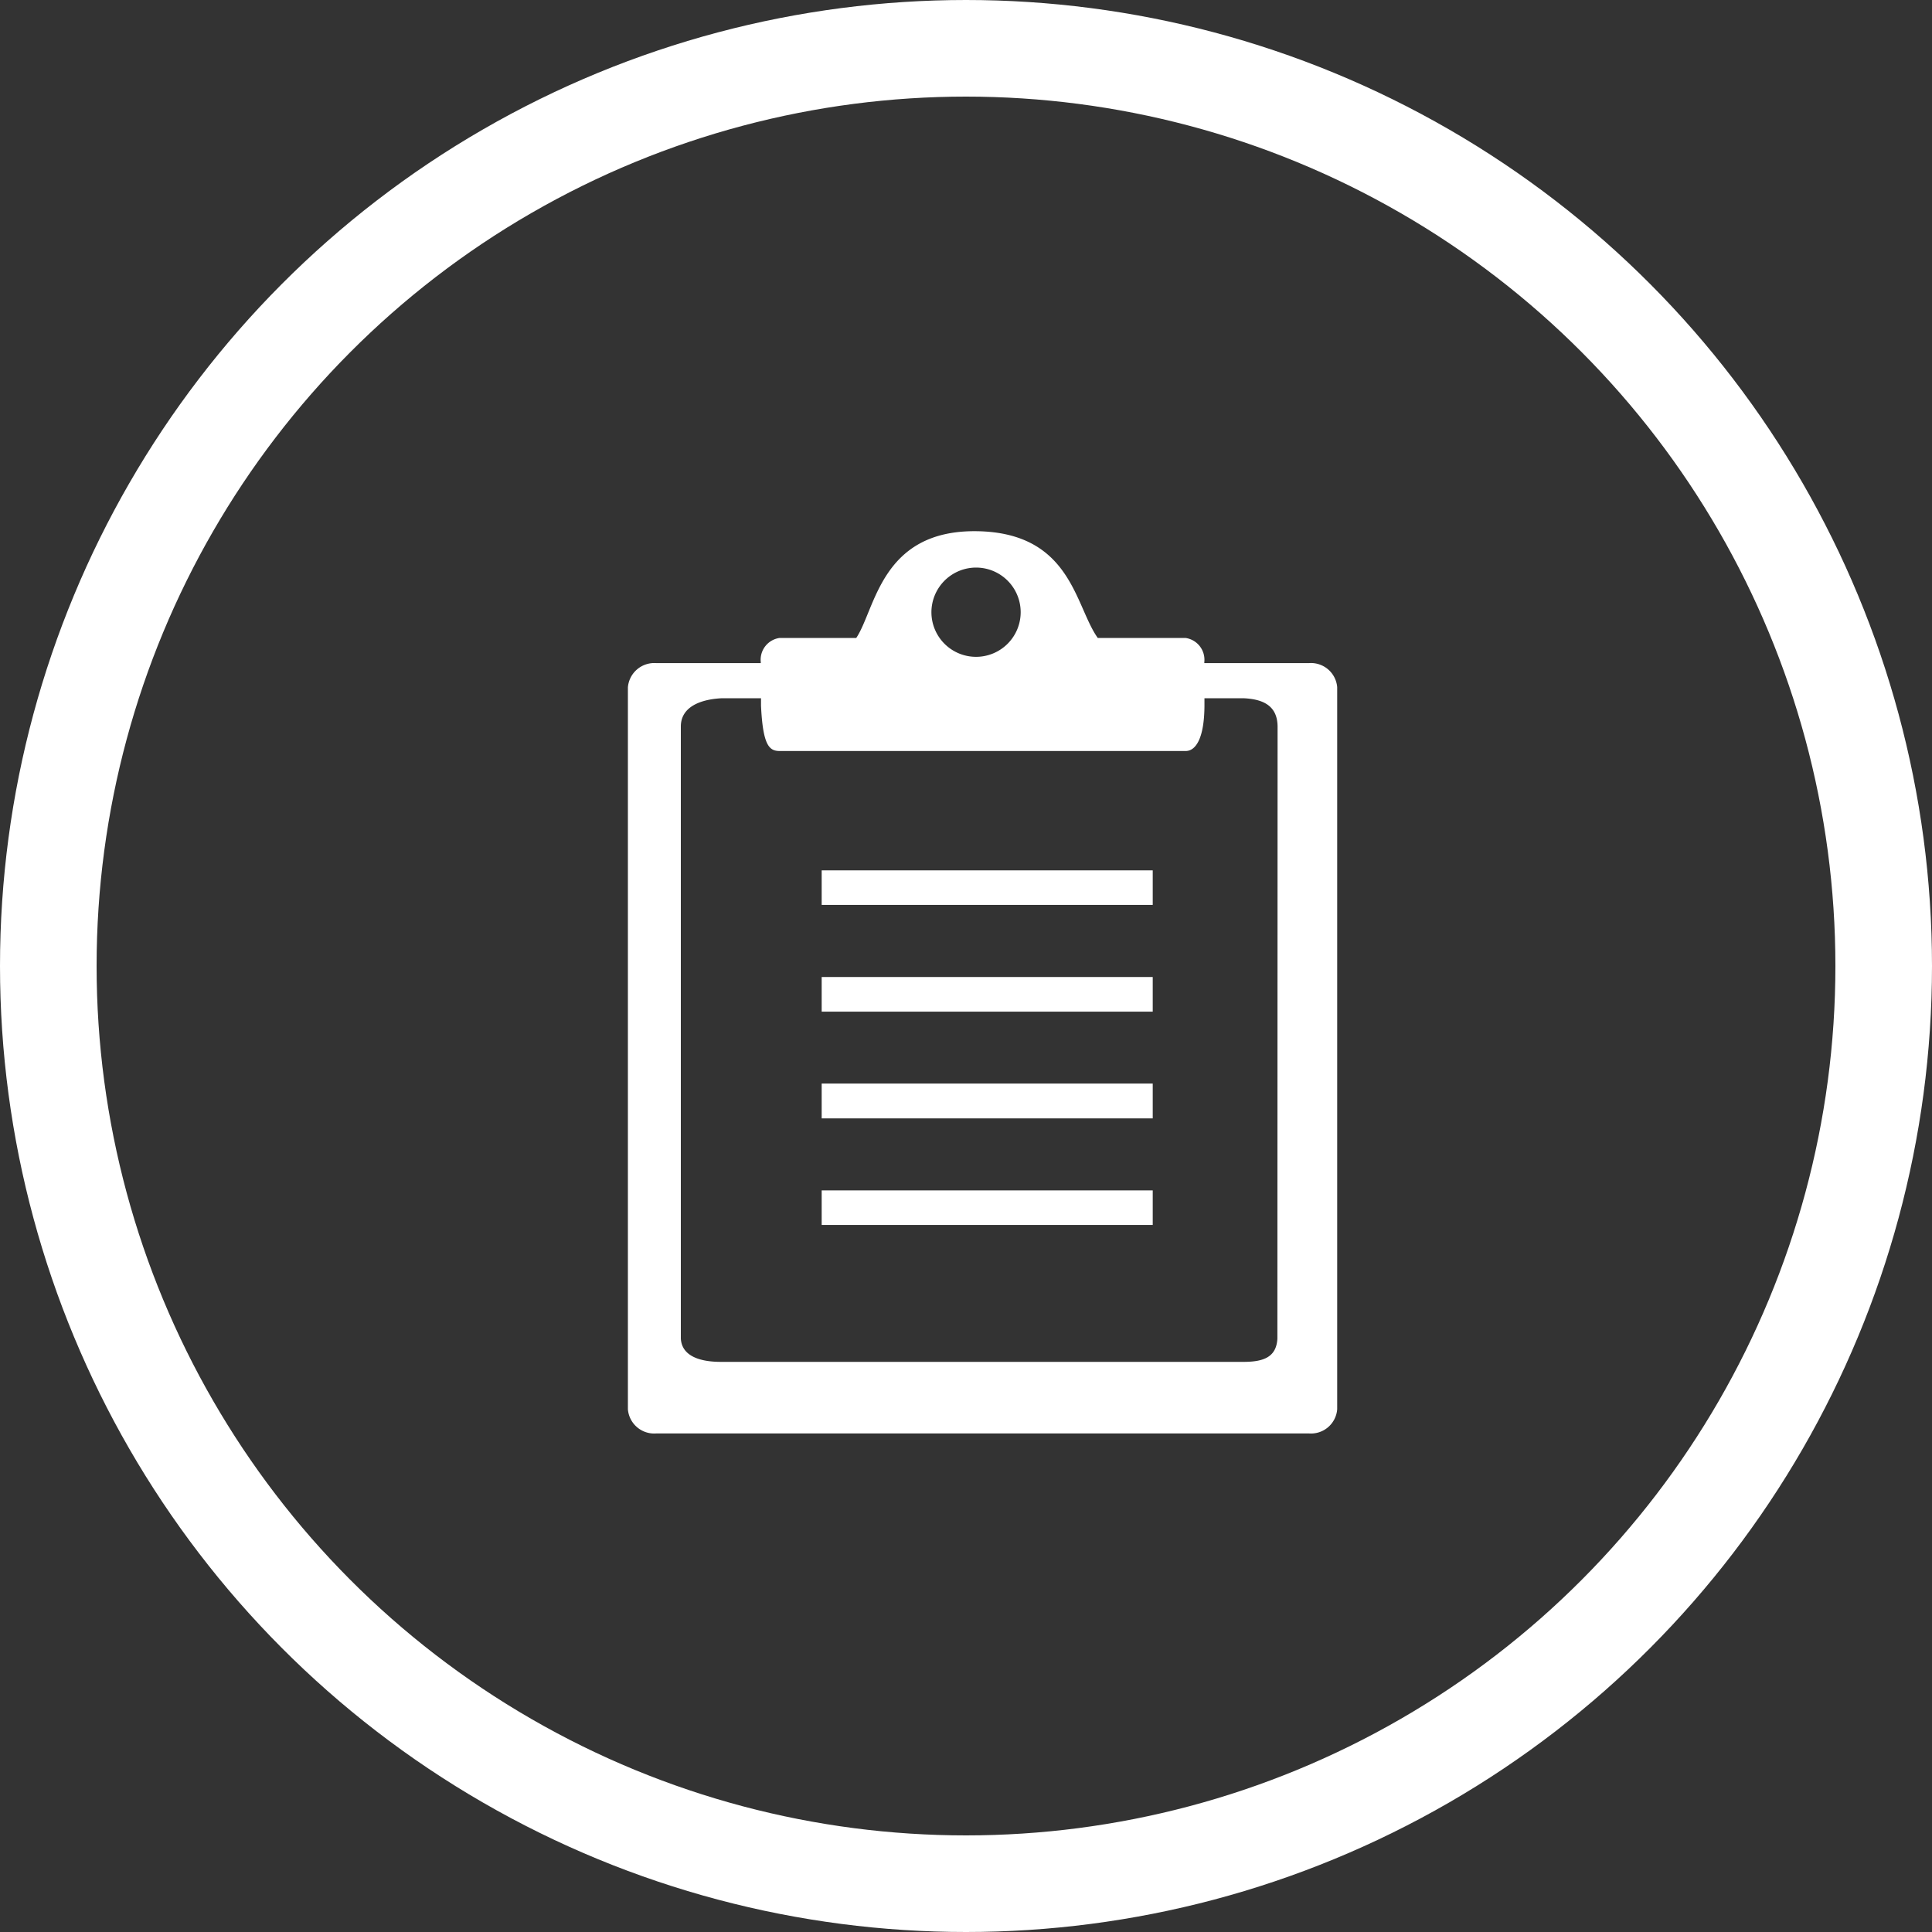
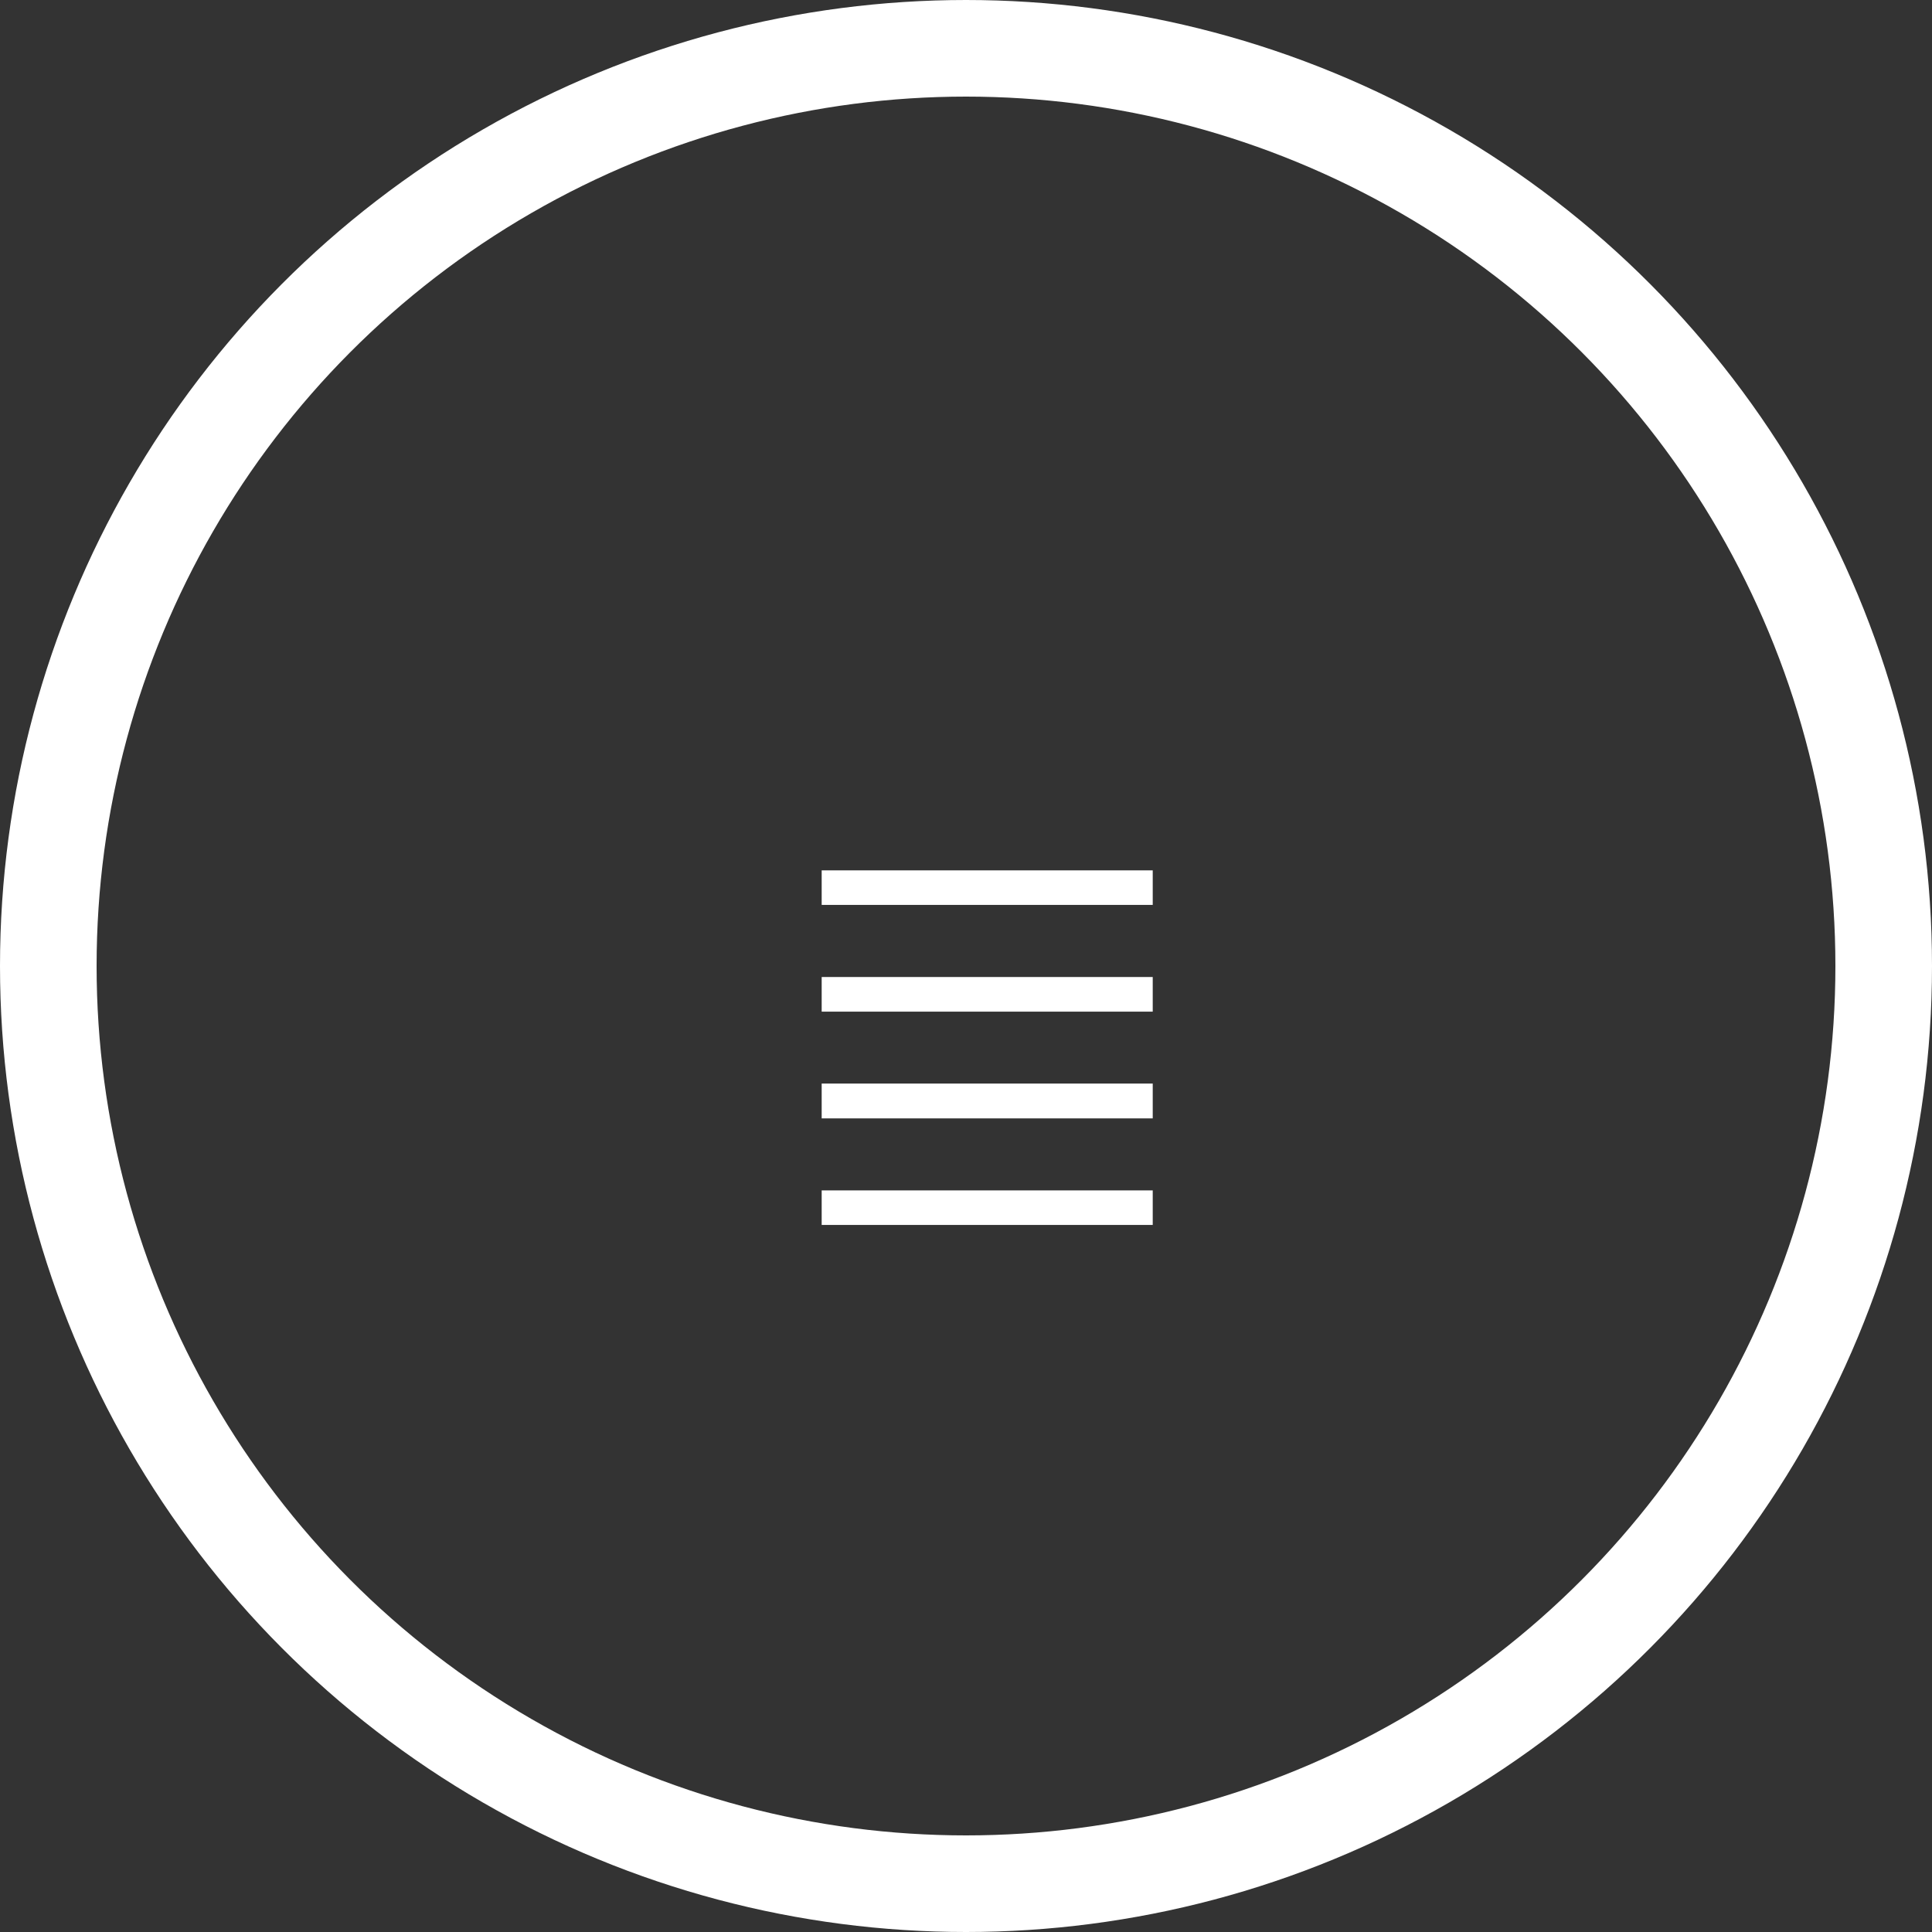
<svg xmlns="http://www.w3.org/2000/svg" width="40" height="40" viewBox="0 0 40 40">
  <rect x="0" y="0" width="40" height="40" fill="#333333" stroke="none" />
  <g id="入会について" transform="translate(-1771 -32)">
    <g id="楕円形_17" data-name="楕円形 17" transform="translate(1771 32)" fill="none" stroke="#fff" stroke-width="2">
      <circle cx="20" cy="20" r="20" stroke="none" />
      <circle cx="20" cy="20" r="19" fill="none" />
    </g>
    <g id="グループ_1205" data-name="グループ 1205" transform="translate(1784 43)">
      <rect id="長方形_959" data-name="長方形 959" width="6.854" height="0.717" transform="translate(4.012 9.228)" fill="#fff" />
      <rect id="長方形_960" data-name="長方形 960" width="6.854" height="0.721" transform="translate(4.012 11.434)" fill="#fff" />
      <rect id="長方形_961" data-name="長方形 961" width="6.854" height="0.715" transform="translate(4.012 7.02)" fill="#fff" />
      <rect id="長方形_962" data-name="長方形 962" width="6.854" height="0.715" transform="translate(4.012 13.646)" fill="#fff" />
-       <path id="パス_250" data-name="パス 250" d="M67.335,218.551H65.168v-.021a.456.456,0,0,0-.39-.5H62.962c-.475-.664-.545-2.179-2.5-2.21-1.989-.03-2.1,1.612-2.5,2.21H56.376a.455.455,0,0,0-.391.5v.021H53.82a.548.548,0,0,0-.586.5V234a.546.546,0,0,0,.586.5H67.335a.544.544,0,0,0,.584-.5V219.048A.545.545,0,0,0,67.335,218.551Zm-6.892-1.978a.924.924,0,1,1-.925.924A.926.926,0,0,1,60.442,216.573Zm6.238,15.864c0,.035,0,.067,0,.1-.021.373-.271.478-.684.481H55.158c-.411,0-.806-.108-.828-.481,0-.031,0-.063,0-.1V219.864c0-.419.428-.563.835-.585h.825v.157c.04.837.176.935.391.935h8.4c.213,0,.386-.268.39-.935v-.157h.825c.408.022.685.166.689.585Z" transform="translate(-53.234 -215.822)" fill="#fff" />
    </g>
  </g>
</svg>